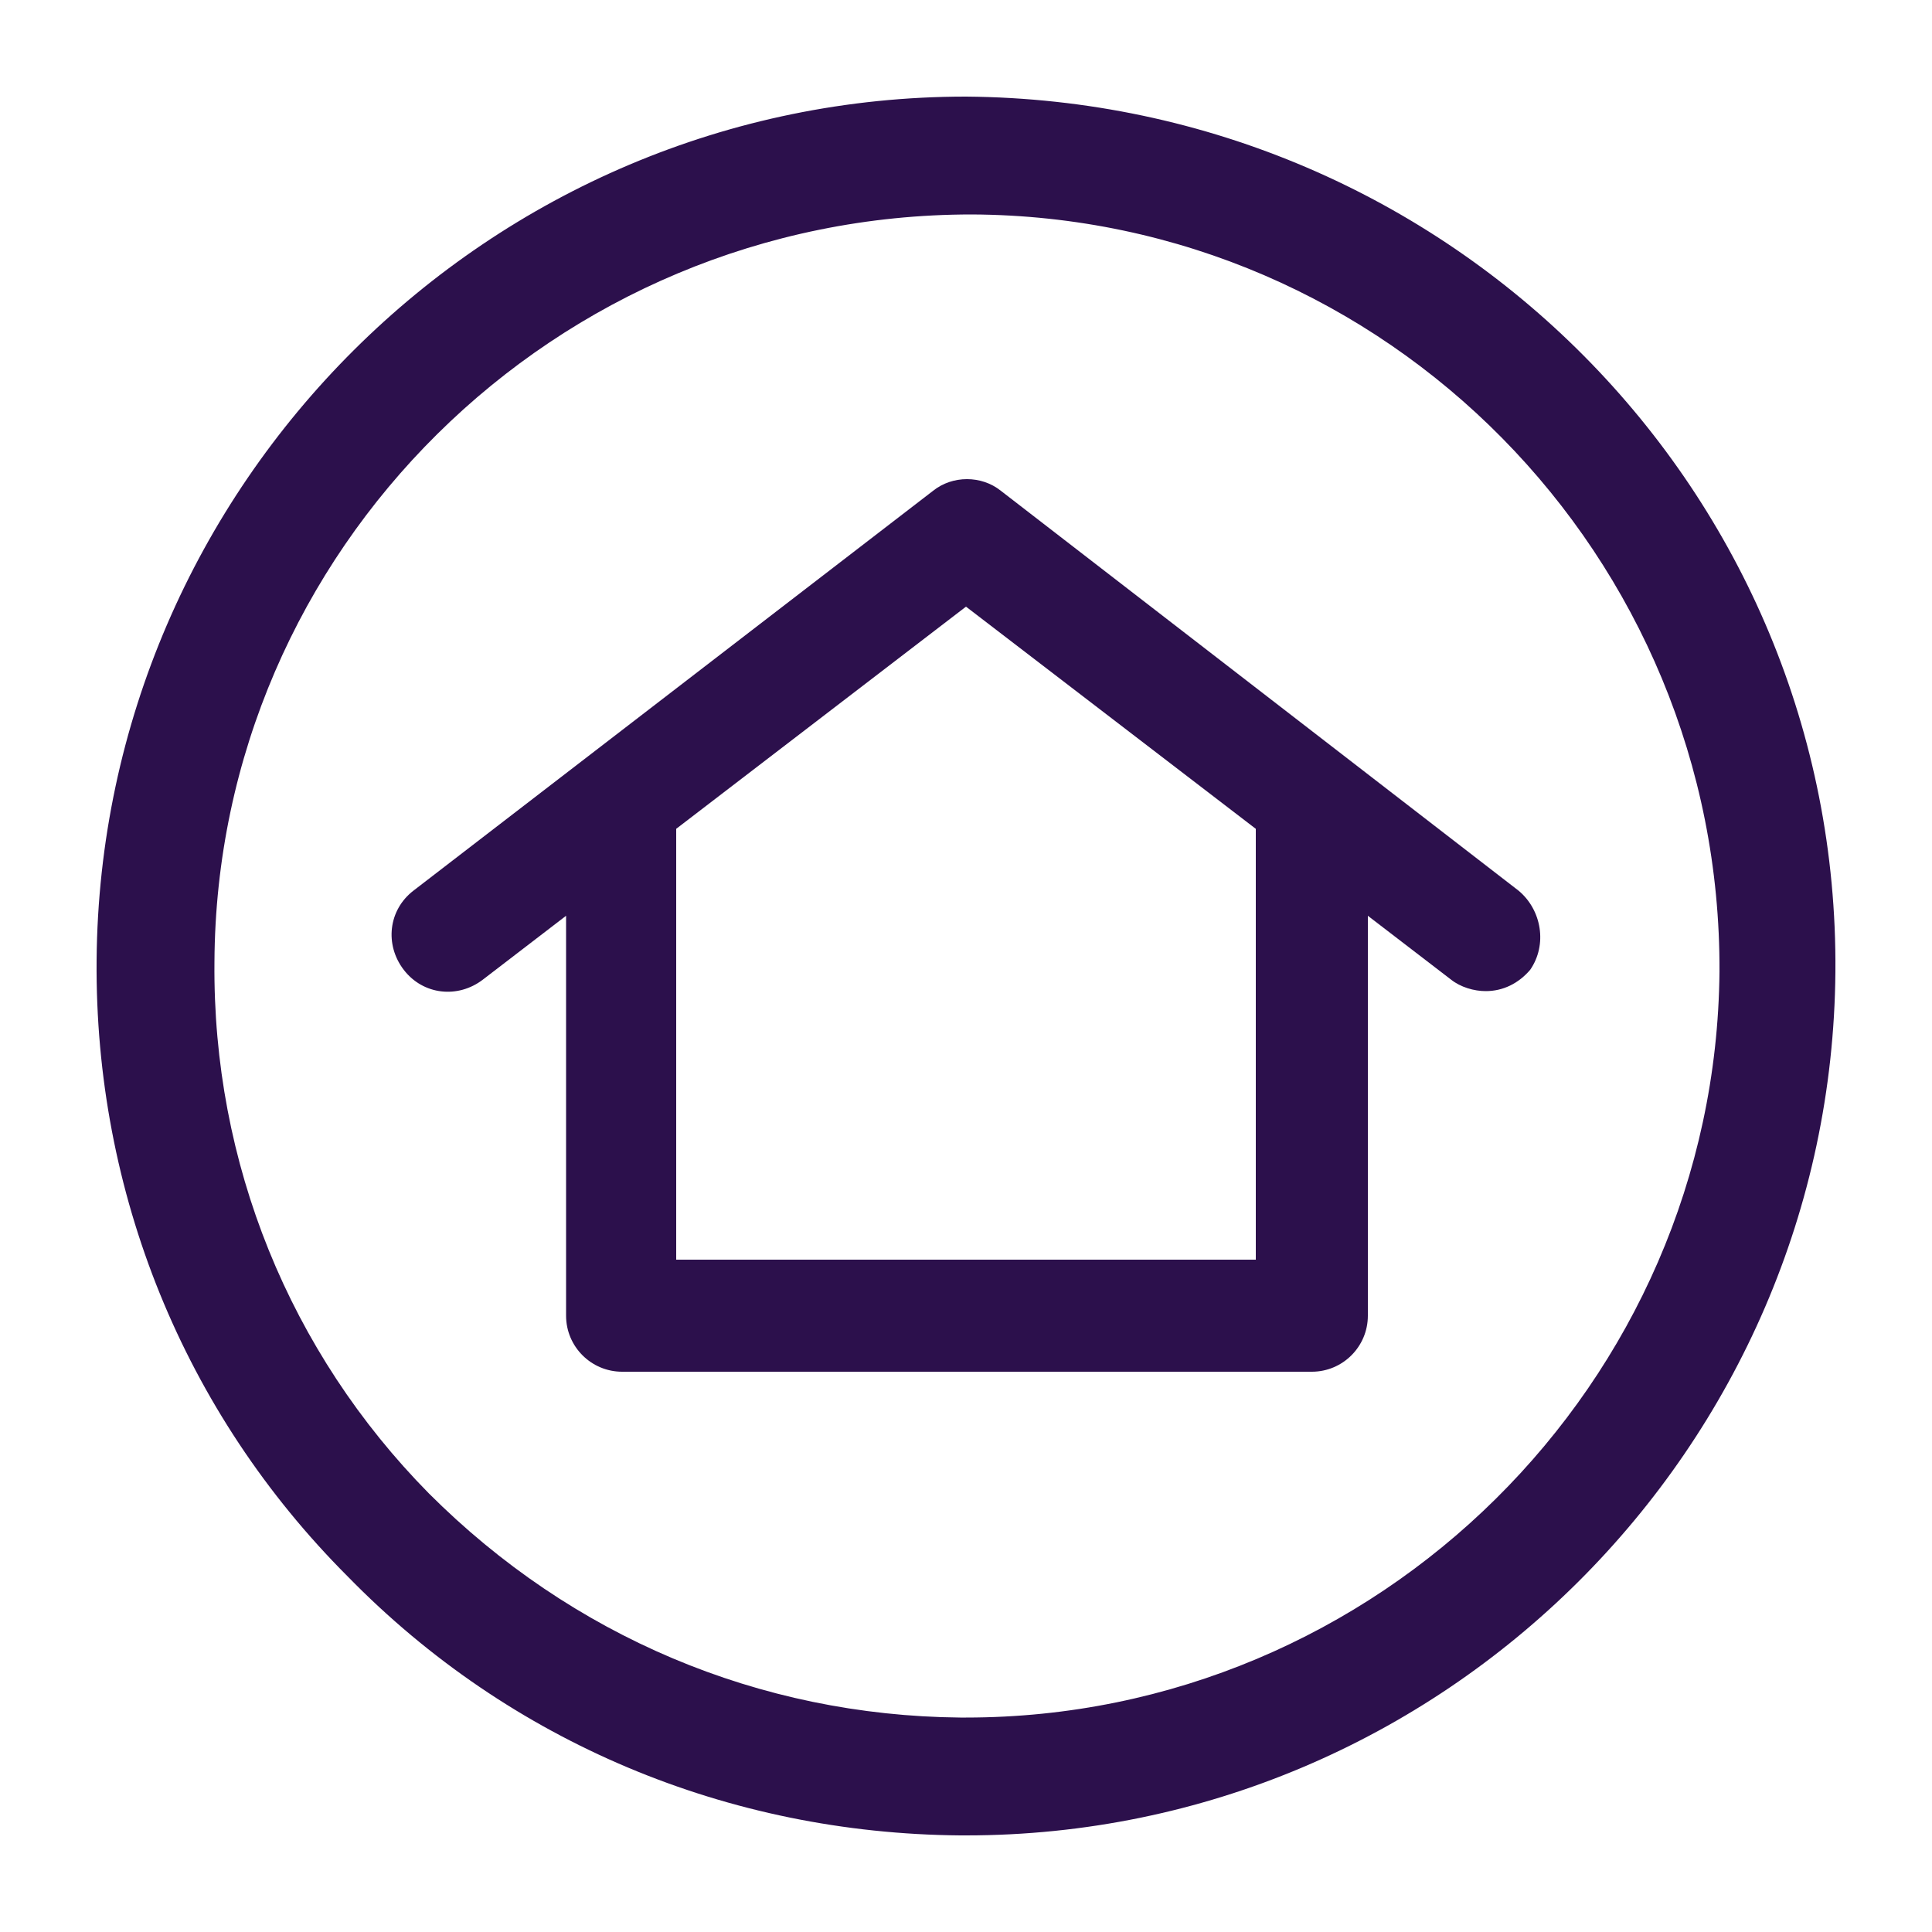
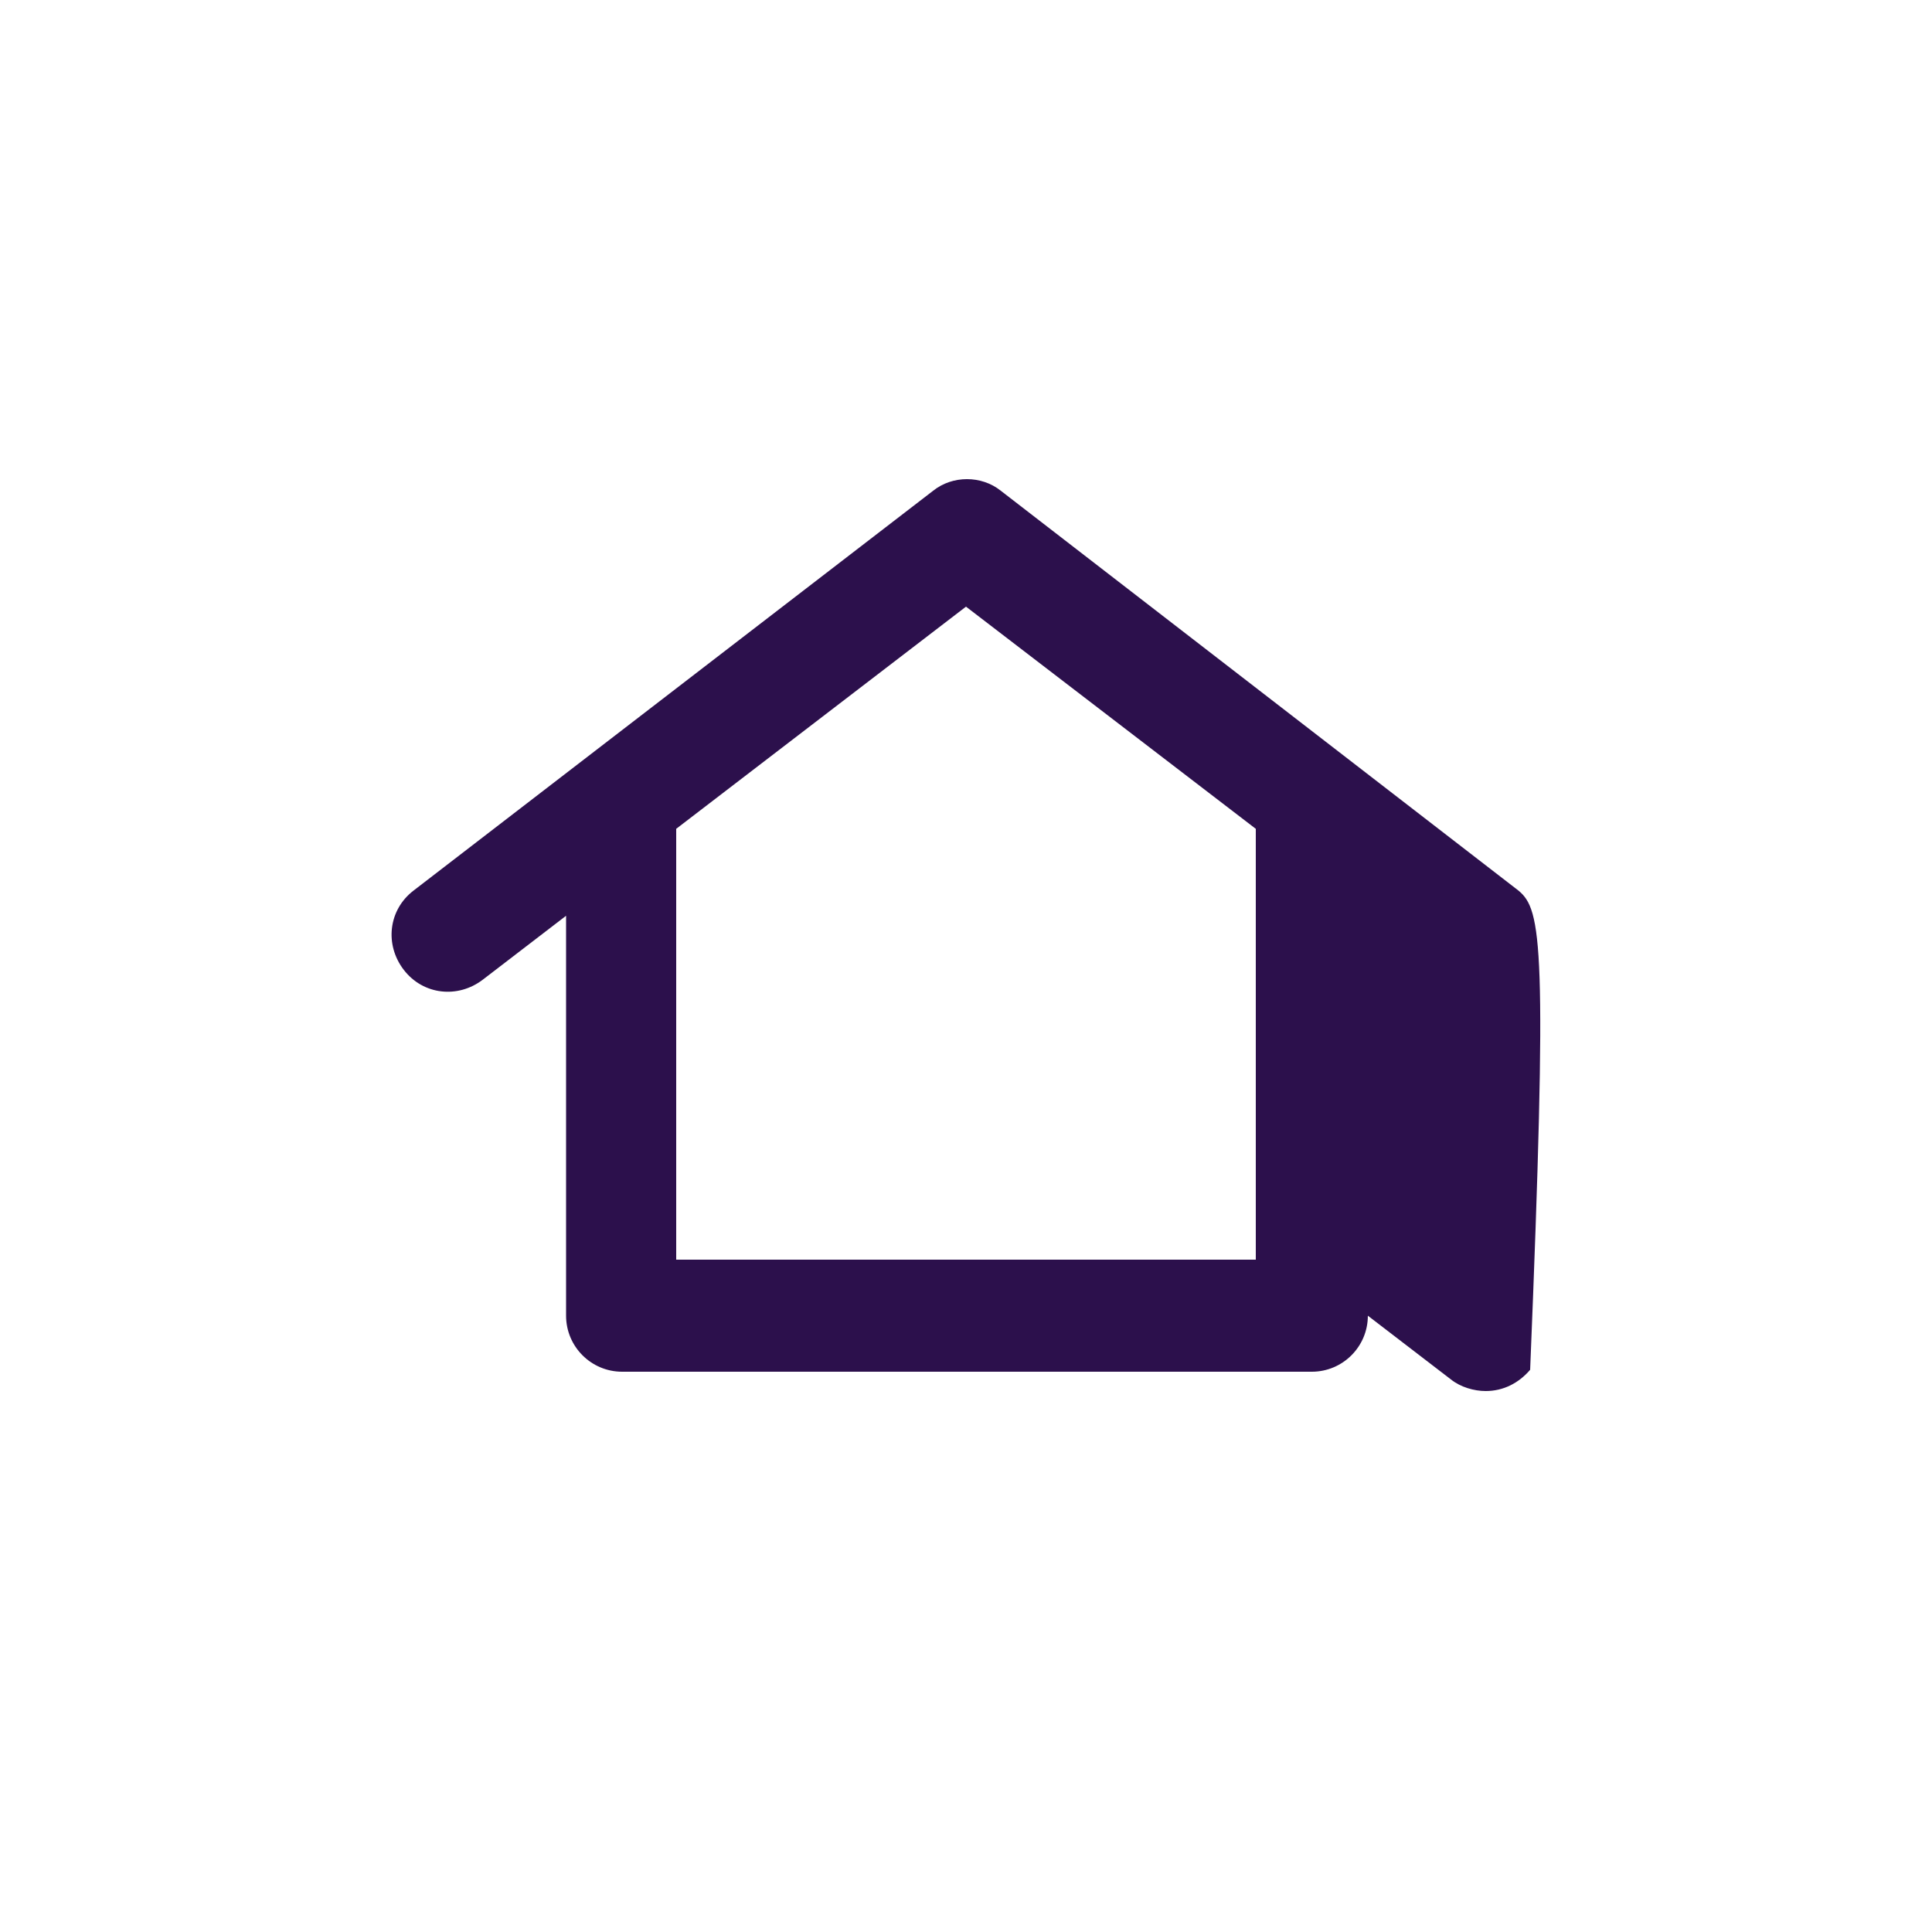
<svg xmlns="http://www.w3.org/2000/svg" version="1.1" x="0px" y="0px" viewBox="0 0 100 100" enable-background="new 0 0 100 100" xml:space="preserve" aria-hidden="true" width="100px" height="100px" style="fill:url(#CerosGradient_ida53d6ea0c);">
  <defs>
    <linearGradient class="cerosgradient" data-cerosgradient="true" id="CerosGradient_ida53d6ea0c" gradientUnits="userSpaceOnUse" x1="50%" y1="100%" x2="50%" y2="0%">
      <stop offset="0%" stop-color="#2C104C" />
      <stop offset="100%" stop-color="#2C104C" />
    </linearGradient>
    <linearGradient />
  </defs>
  <g>
-     <path fill="#000000" d="M50,5C25.3,5,5.2,25.1,5,49.7c-0.1,12,4.5,23.4,13,31.9c8.4,8.6,19.7,13.3,31.7,13.4c0,0,0.3,0,0.3,0   c24.7,0,44.8-20.1,45-44.7C95.2,25.5,75.1,5.2,50,5z M50,88.9h-0.3c-10.4-0.1-20.1-4.2-27.5-11.6C15,70,11,60.2,11.1,49.8   c0.1-21.3,17.6-38.7,39.2-38.7c21.5,0.1,38.8,17.7,38.7,39.2C88.8,71.6,71.3,88.9,50,88.9z" style="fill:url(#CerosGradient_ida53d6ea0c);" />
-     <path fill="#000000" d="M78.6,46.1L51.8,25.4c-1-0.8-2.5-0.8-3.5,0L21.4,46.1c-1.3,1-1.5,2.8-0.5,4.1c1,1.3,2.8,1.5,4.1,0.5   l4.3-3.3v20.7c0,1.6,1.3,2.9,2.9,2.9h35.7c1.6,0,2.9-1.3,2.9-2.9V47.4l4.3,3.3c0.5,0.4,1.2,0.6,1.8,0.6c0.9,0,1.7-0.4,2.3-1.1   C80.1,48.9,79.8,47.1,78.6,46.1z M65,65.2H35V42.9l15-11.5l15,11.5V65.2z" style="fill:url(#CerosGradient_ida53d6ea0c);" />
+     <path fill="#000000" d="M78.6,46.1L51.8,25.4c-1-0.8-2.5-0.8-3.5,0L21.4,46.1c-1.3,1-1.5,2.8-0.5,4.1c1,1.3,2.8,1.5,4.1,0.5   l4.3-3.3v20.7c0,1.6,1.3,2.9,2.9,2.9h35.7c1.6,0,2.9-1.3,2.9-2.9l4.3,3.3c0.5,0.4,1.2,0.6,1.8,0.6c0.9,0,1.7-0.4,2.3-1.1   C80.1,48.9,79.8,47.1,78.6,46.1z M65,65.2H35V42.9l15-11.5l15,11.5V65.2z" style="fill:url(#CerosGradient_ida53d6ea0c);" />
  </g>
</svg>